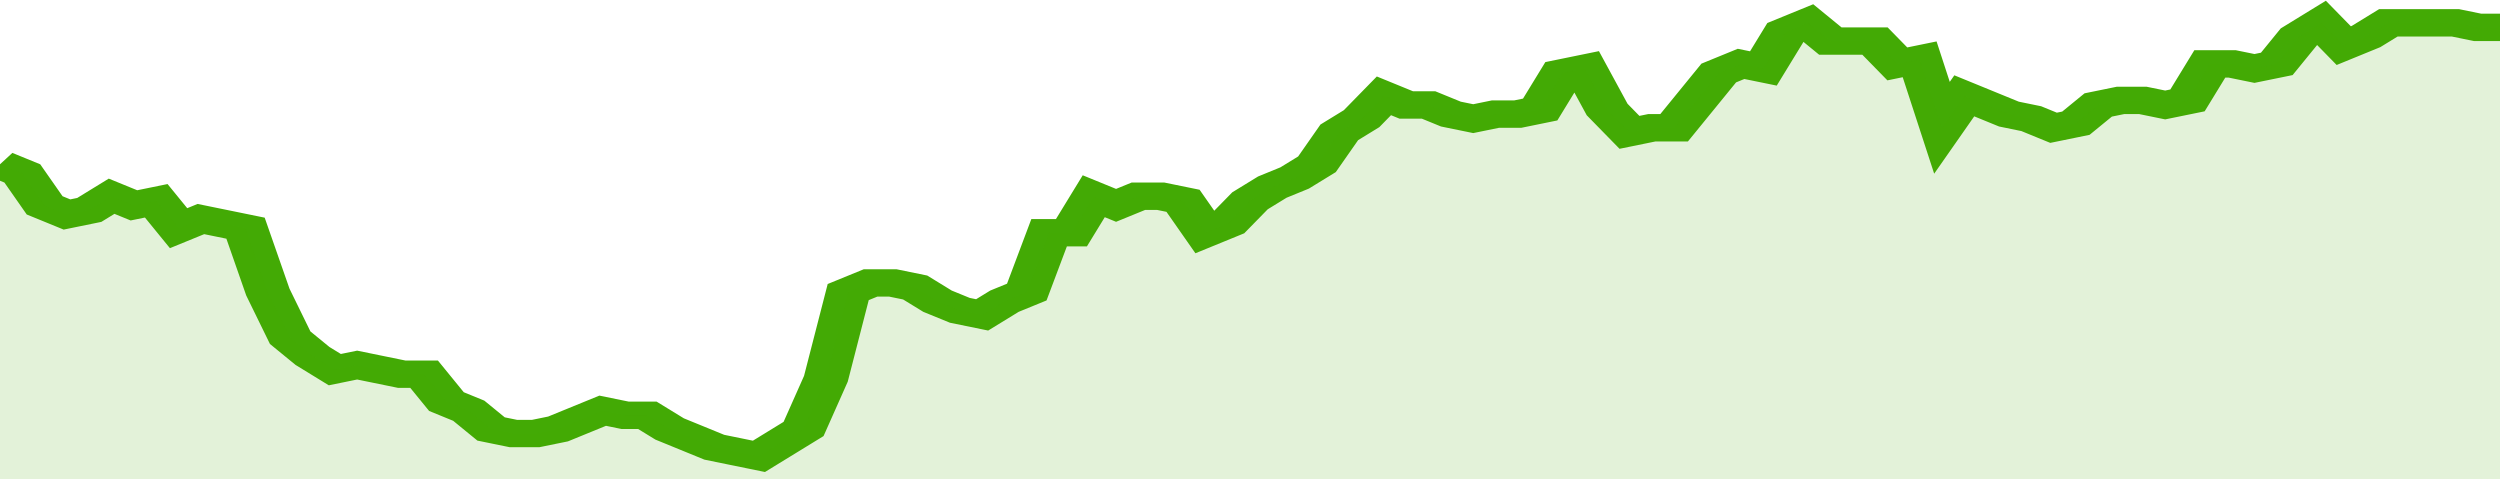
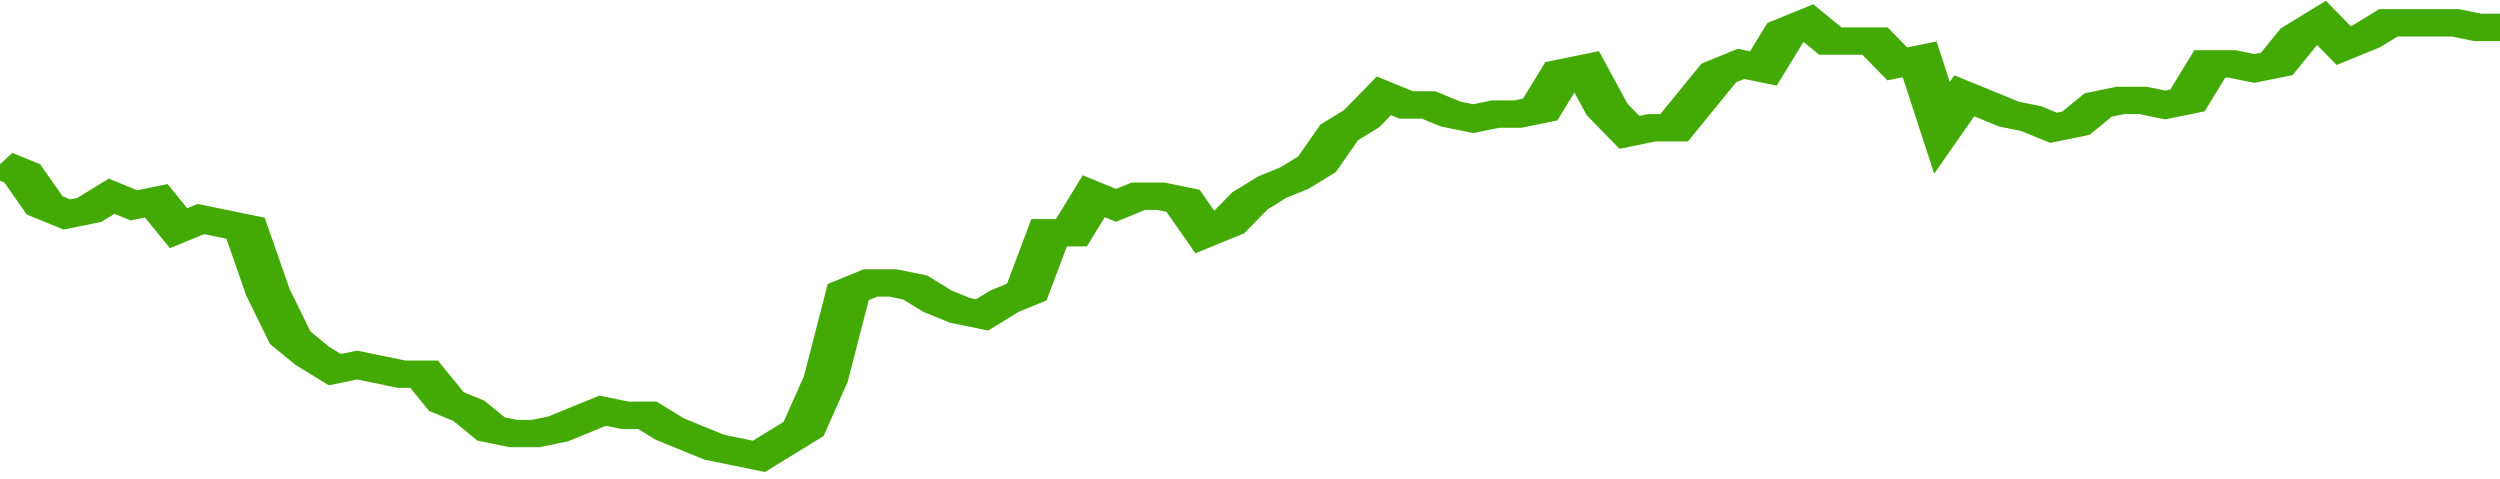
<svg xmlns="http://www.w3.org/2000/svg" viewBox="0 0 336 105" width="120" height="23" preserveAspectRatio="none">
  <polyline fill="none" stroke="#43AA05" stroke-width="6" points="0, 36 3, 38 6, 45 9, 47 12, 46 15, 43 18, 45 21, 44 24, 50 27, 48 30, 49 33, 50 36, 64 39, 74 42, 78 45, 81 48, 80 51, 81 54, 82 57, 82 60, 88 63, 90 66, 94 69, 95 72, 95 75, 94 78, 92 81, 90 84, 91 87, 91 90, 94 93, 96 96, 98 99, 99 102, 100 105, 97 108, 94 111, 83 114, 64 117, 62 120, 62 123, 63 126, 66 129, 68 132, 69 135, 66 138, 64 141, 51 144, 51 147, 43 150, 45 153, 43 156, 43 159, 44 162, 51 165, 49 168, 44 171, 41 174, 39 177, 36 180, 29 183, 26 186, 21 189, 23 192, 23 195, 25 198, 26 201, 25 204, 25 207, 24 210, 16 213, 15 216, 24 219, 29 222, 28 225, 28 228, 22 231, 16 234, 14 237, 15 240, 7 243, 5 246, 9 249, 9 252, 9 255, 14 258, 13 261, 28 264, 21 267, 23 270, 25 273, 26 276, 28 279, 27 282, 23 285, 22 288, 22 291, 23 294, 22 297, 14 300, 14 303, 15 306, 14 309, 8 312, 5 315, 10 318, 8 321, 5 324, 5 327, 5 330, 5 333, 6 336, 6 336, 6 "> </polyline>
-   <polygon fill="#43AA05" opacity="0.15" points="0, 105 0, 36 3, 38 6, 45 9, 47 12, 46 15, 43 18, 45 21, 44 24, 50 27, 48 30, 49 33, 50 36, 64 39, 74 42, 78 45, 81 48, 80 51, 81 54, 82 57, 82 60, 88 63, 90 66, 94 69, 95 72, 95 75, 94 78, 92 81, 90 84, 91 87, 91 90, 94 93, 96 96, 98 99, 99 102, 100 105, 97 108, 94 111, 83 114, 64 117, 62 120, 62 123, 63 126, 66 129, 68 132, 69 135, 66 138, 64 141, 51 144, 51 147, 43 150, 45 153, 43 156, 43 159, 44 162, 51 165, 49 168, 44 171, 41 174, 39 177, 36 180, 29 183, 26 186, 21 189, 23 192, 23 195, 25 198, 26 201, 25 204, 25 207, 24 210, 16 213, 15 216, 24 219, 29 222, 28 225, 28 228, 22 231, 16 234, 14 237, 15 240, 7 243, 5 246, 9 249, 9 252, 9 255, 14 258, 13 261, 28 264, 21 267, 23 270, 25 273, 26 276, 28 279, 27 282, 23 285, 22 288, 22 291, 23 294, 22 297, 14 300, 14 303, 15 306, 14 309, 8 312, 5 315, 10 318, 8 321, 5 324, 5 327, 5 330, 5 333, 6 336, 6 336, 105 " />
</svg>